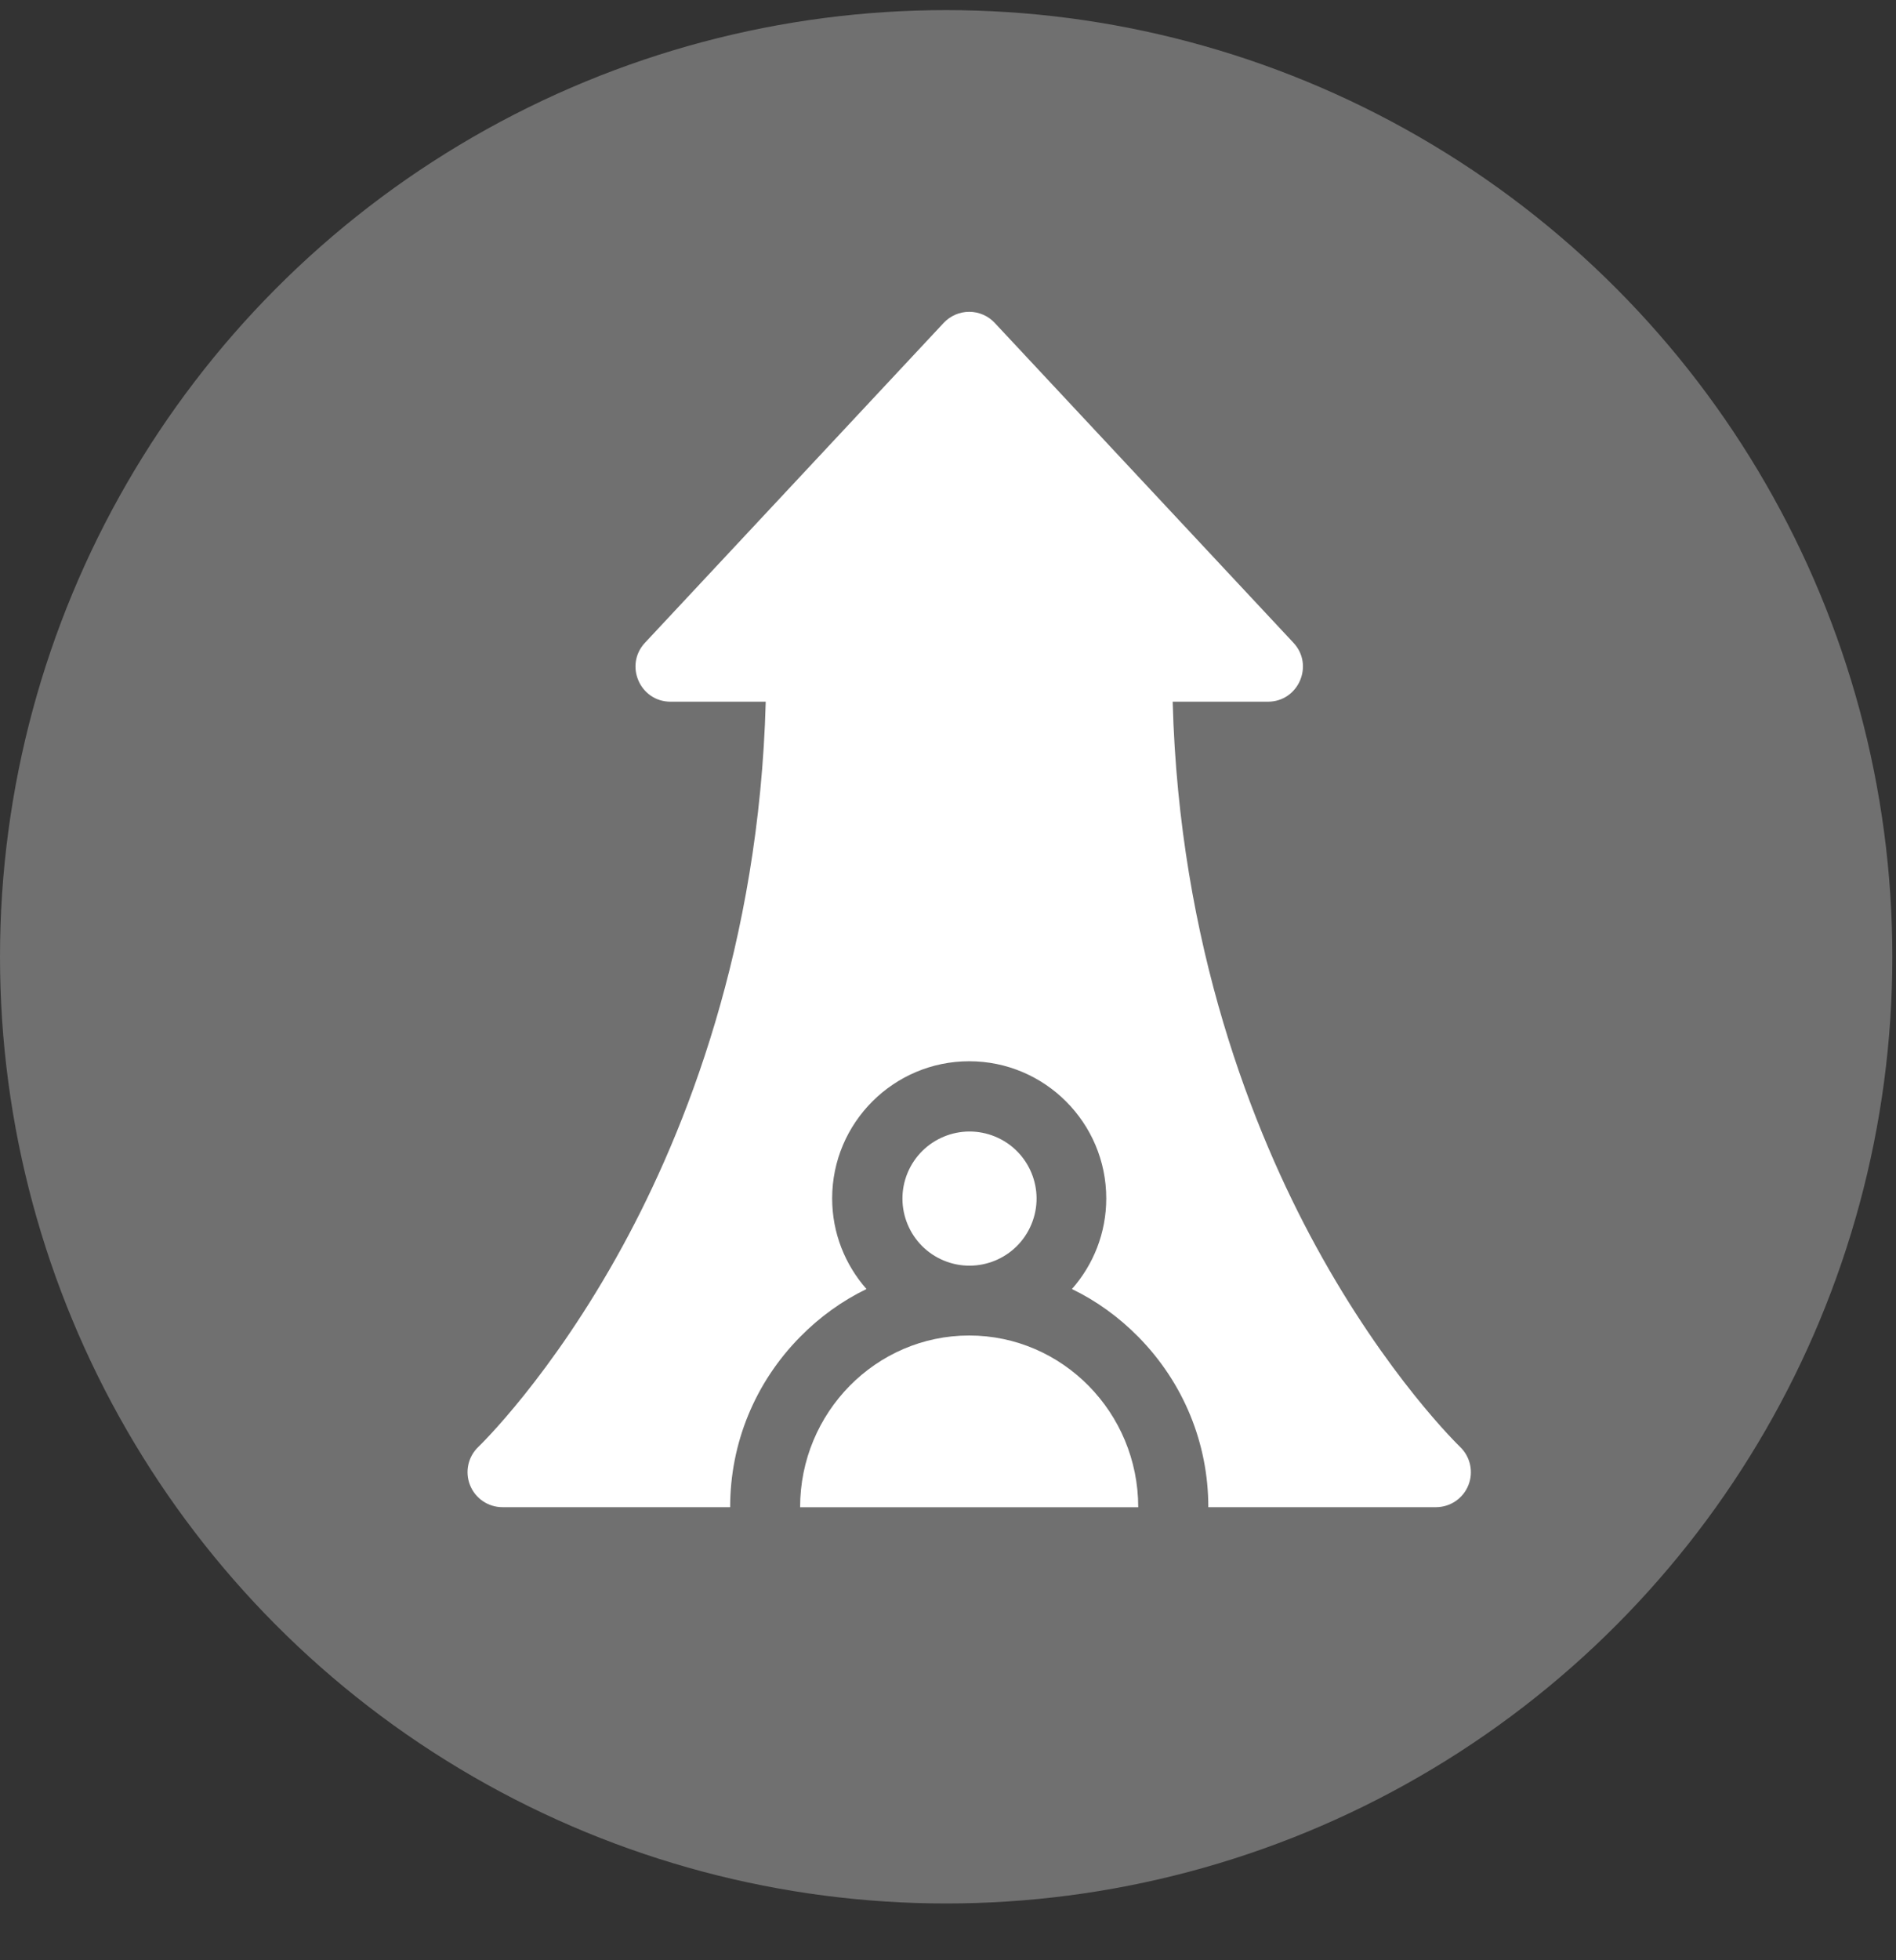
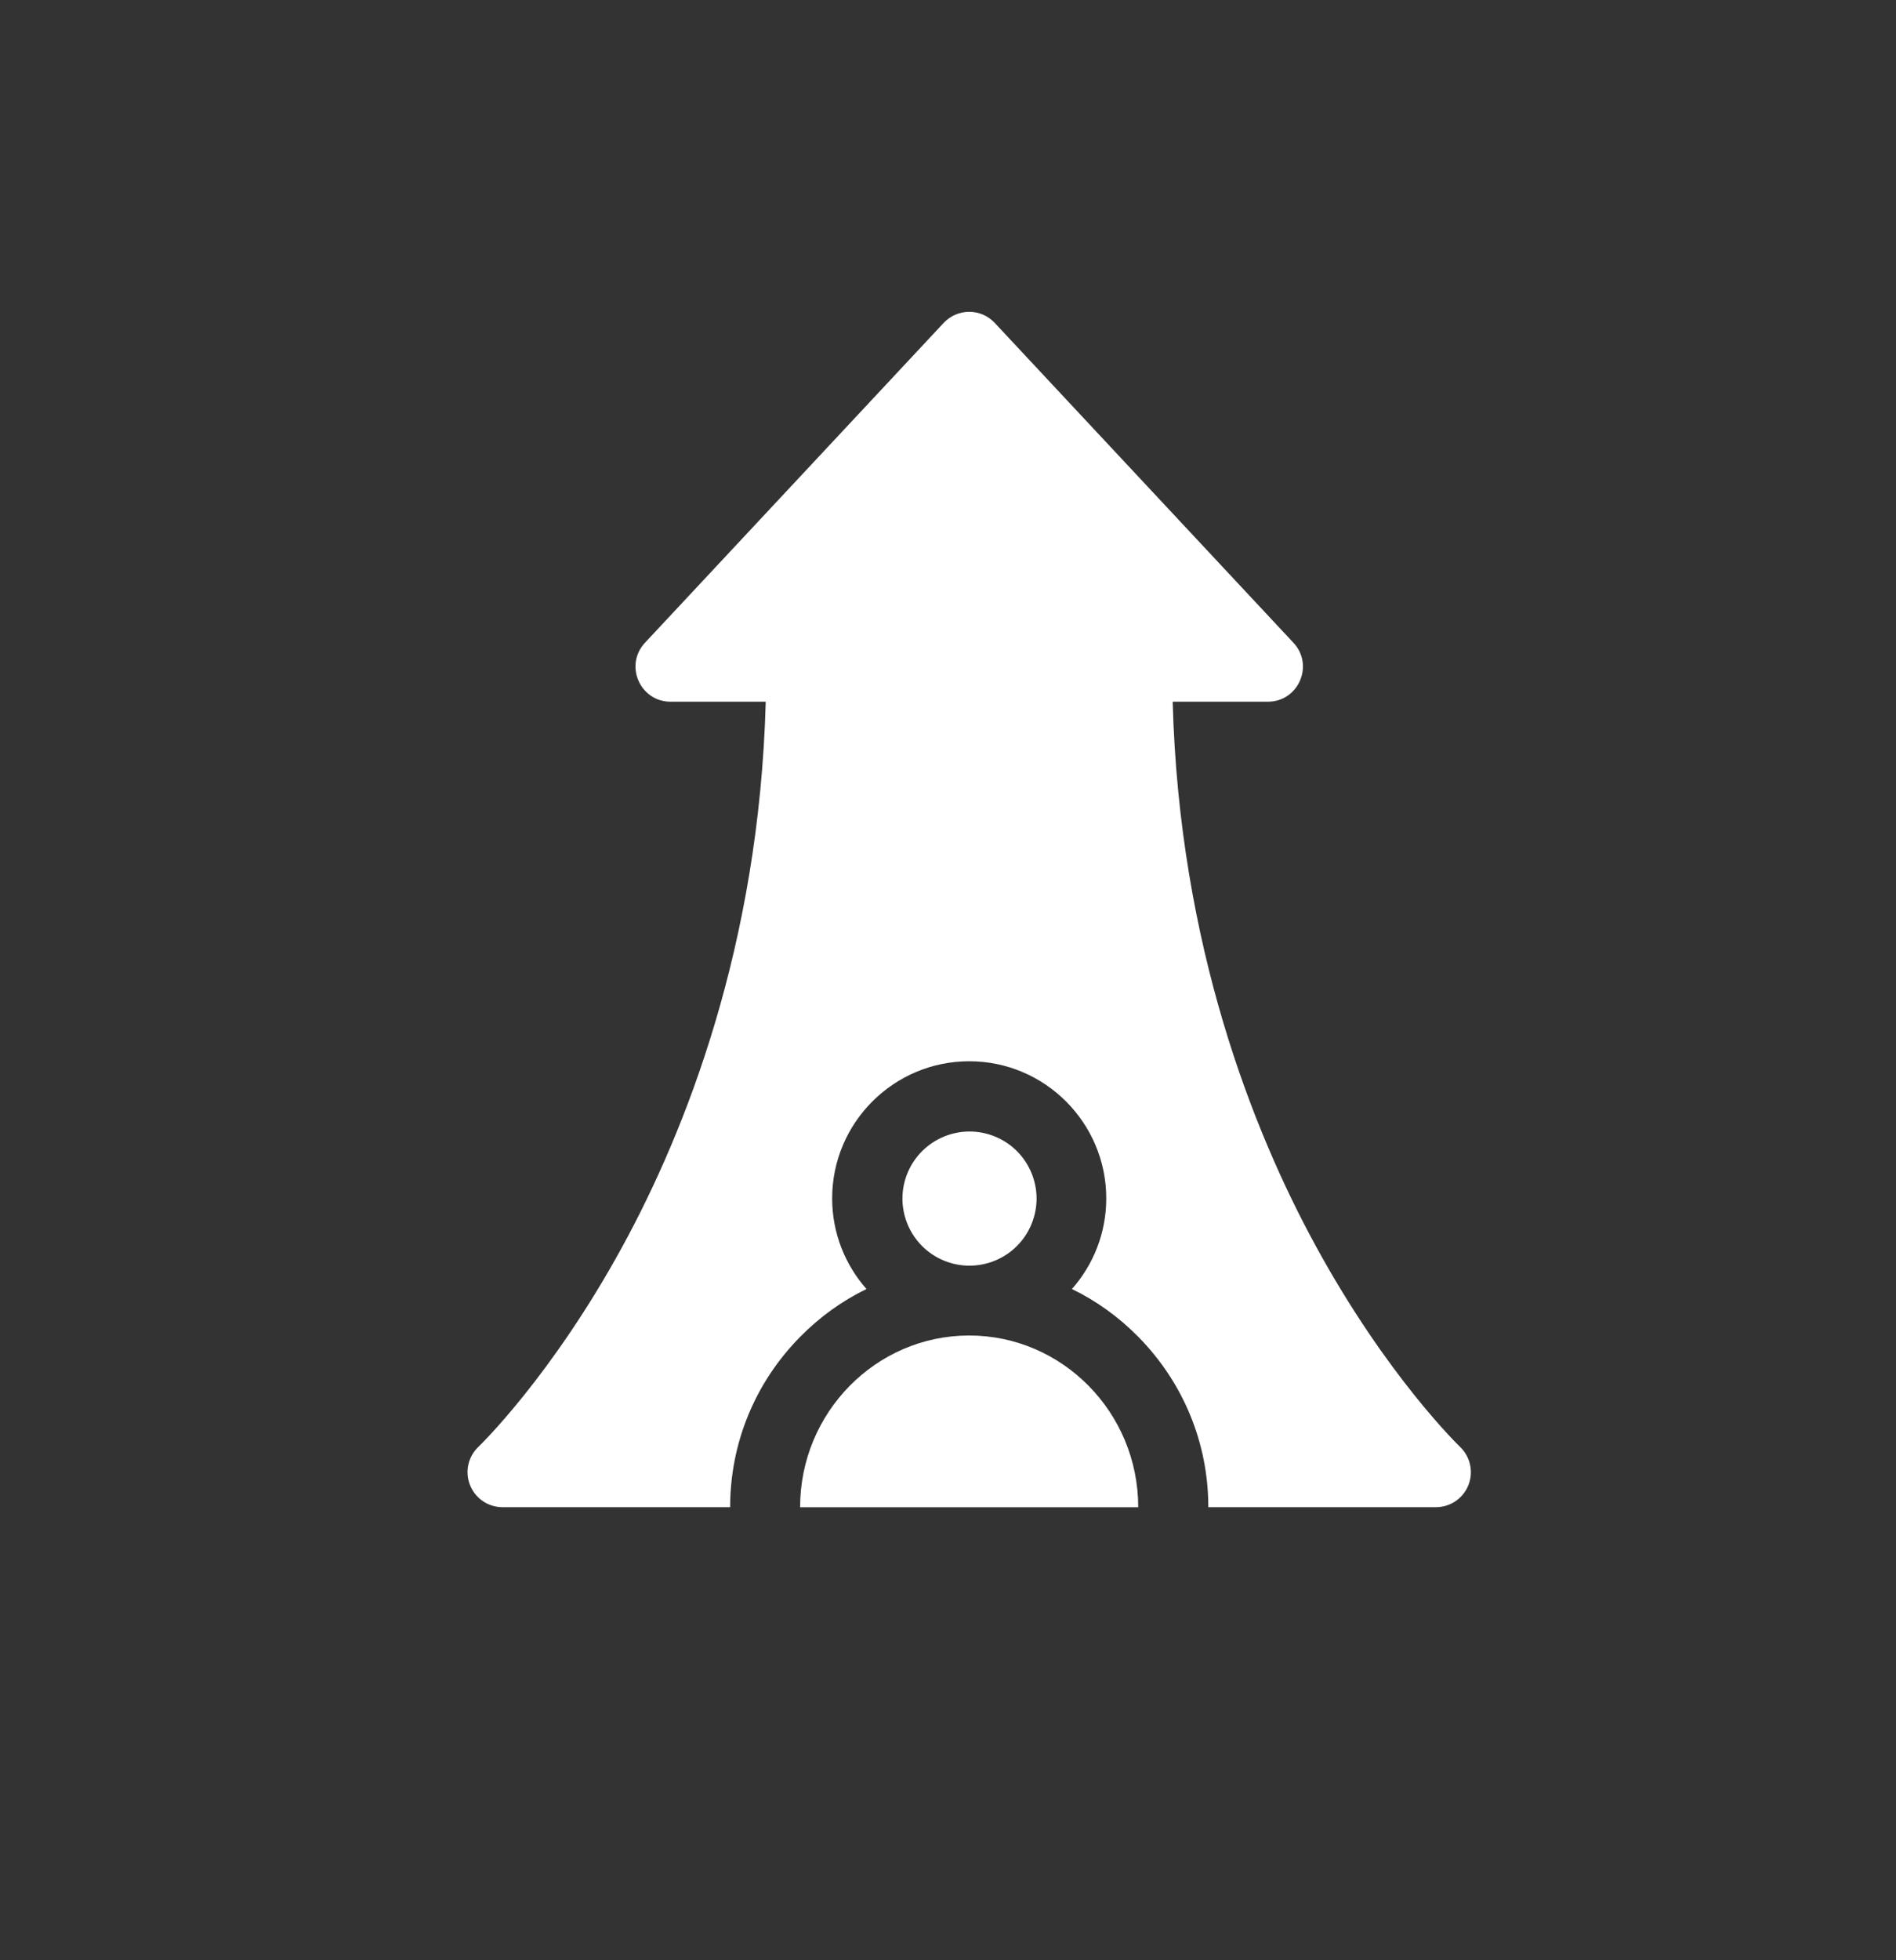
<svg xmlns="http://www.w3.org/2000/svg" width="30" height="31" viewBox="0 0 30 31" fill="none">
  <rect x="0" y="0" width="30" height="31" fill="#333333" stroke="none" />
-   <circle cx="14.971" cy="15.131" r="14.971" fill="white" fill-opacity="0.3" />
  <path d="M15.335 21.12C13.86 21.12 12.66 22.338 12.66 23.836H18.01C18.01 22.338 16.81 21.12 15.335 21.12Z" fill="white" />
  <path d="M16.32 19.361C16.545 18.82 16.288 18.199 15.747 17.975C15.205 17.751 14.585 18.008 14.36 18.549C14.136 19.09 14.393 19.711 14.934 19.935C15.475 20.159 16.096 19.902 16.32 19.361Z" fill="white" />
  <path d="M23.101 22.88C23.09 22.869 21.947 21.77 20.82 19.706C19.83 17.893 18.659 14.957 18.555 11.097H20.062C20.545 11.097 20.797 10.519 20.466 10.165L15.74 5.107C15.636 4.995 15.489 4.931 15.336 4.931C15.182 4.931 15.036 4.995 14.931 5.107L10.205 10.165C9.875 10.519 10.126 11.097 10.61 11.097H12.116C12.012 14.957 10.841 17.893 9.852 19.706C8.725 21.77 7.582 22.869 7.571 22.879C7.406 23.035 7.353 23.276 7.437 23.486C7.521 23.697 7.724 23.835 7.951 23.835H11.553C11.553 22.824 11.945 21.868 12.658 21.144C12.969 20.827 13.325 20.572 13.71 20.385C13.373 20.002 13.167 19.501 13.167 18.952C13.167 17.756 14.14 16.783 15.336 16.783C16.531 16.783 17.504 17.756 17.504 18.952C17.504 19.501 17.299 20.002 16.961 20.385C17.347 20.572 17.702 20.827 18.014 21.144C18.726 21.868 19.119 22.824 19.119 23.835H22.72C22.947 23.835 23.15 23.697 23.234 23.487C23.318 23.276 23.265 23.036 23.101 22.88Z" fill="white" />
</svg>